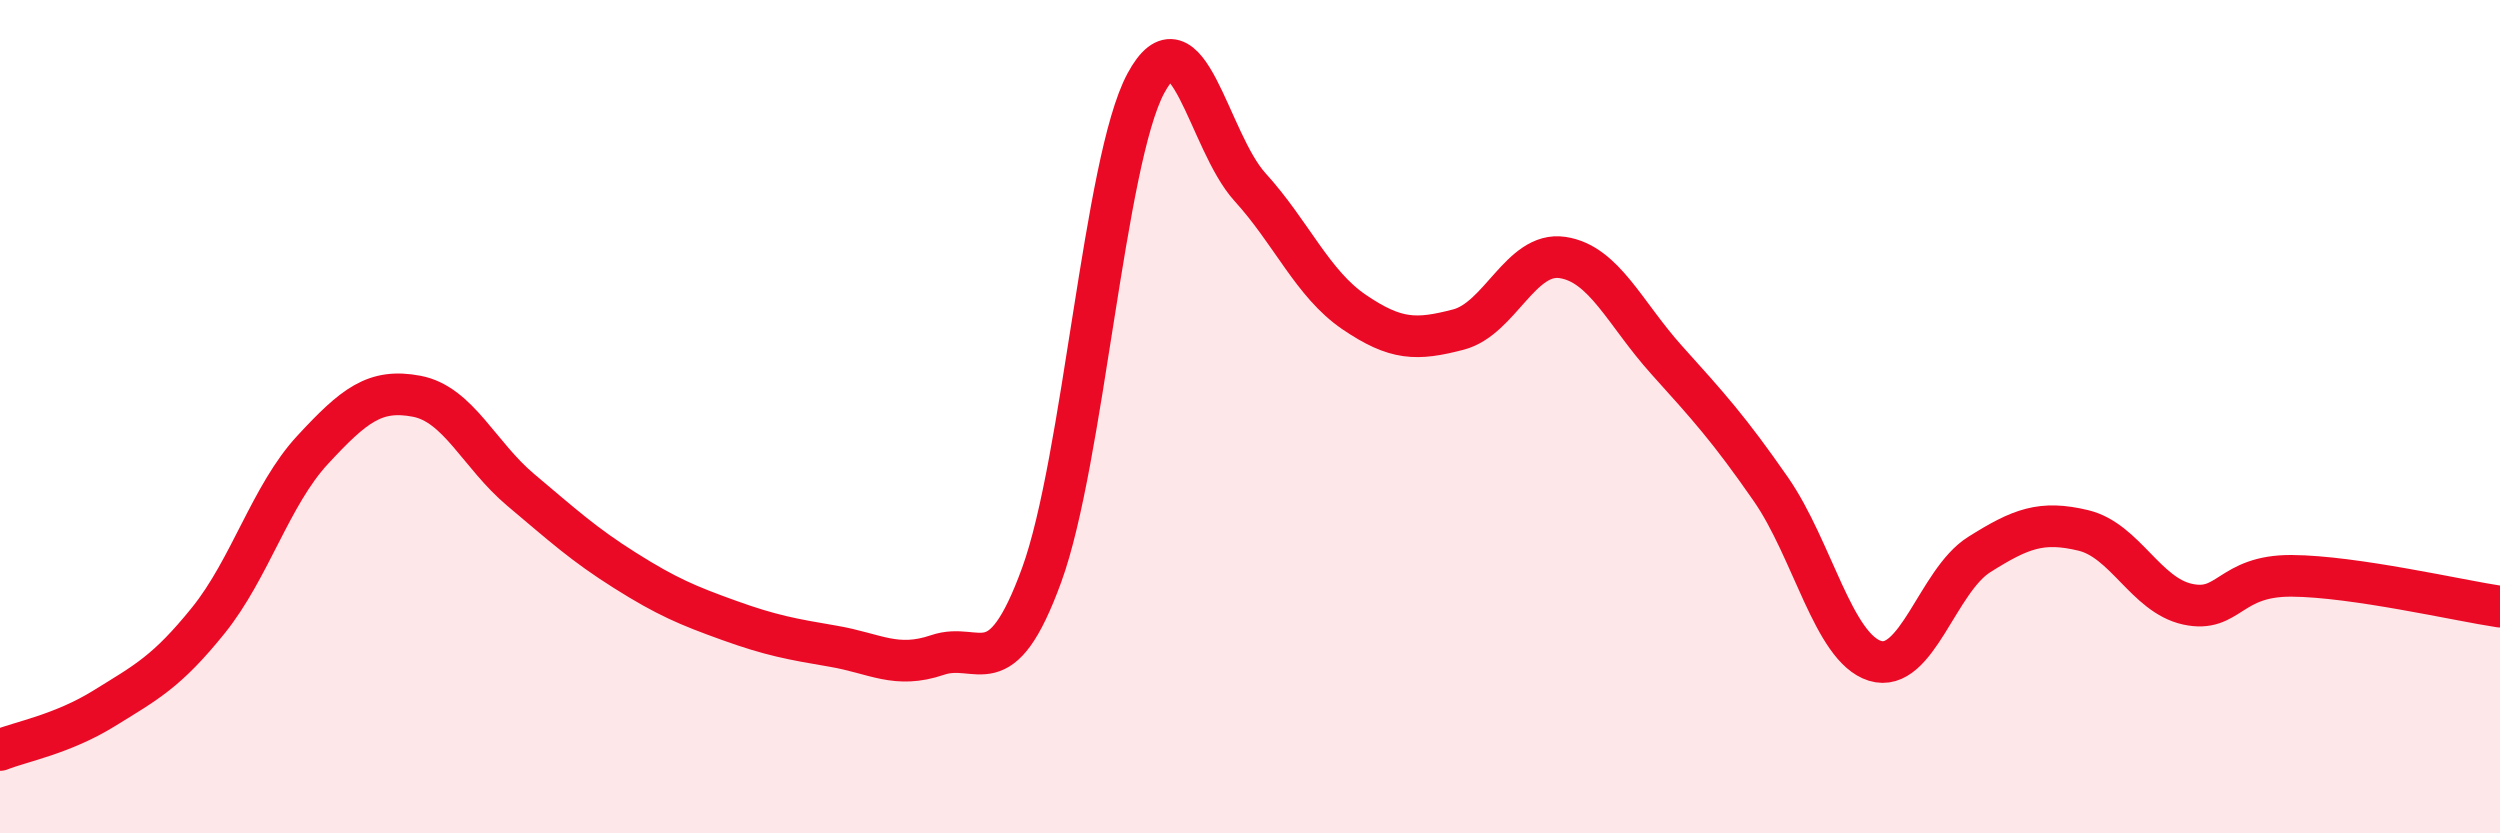
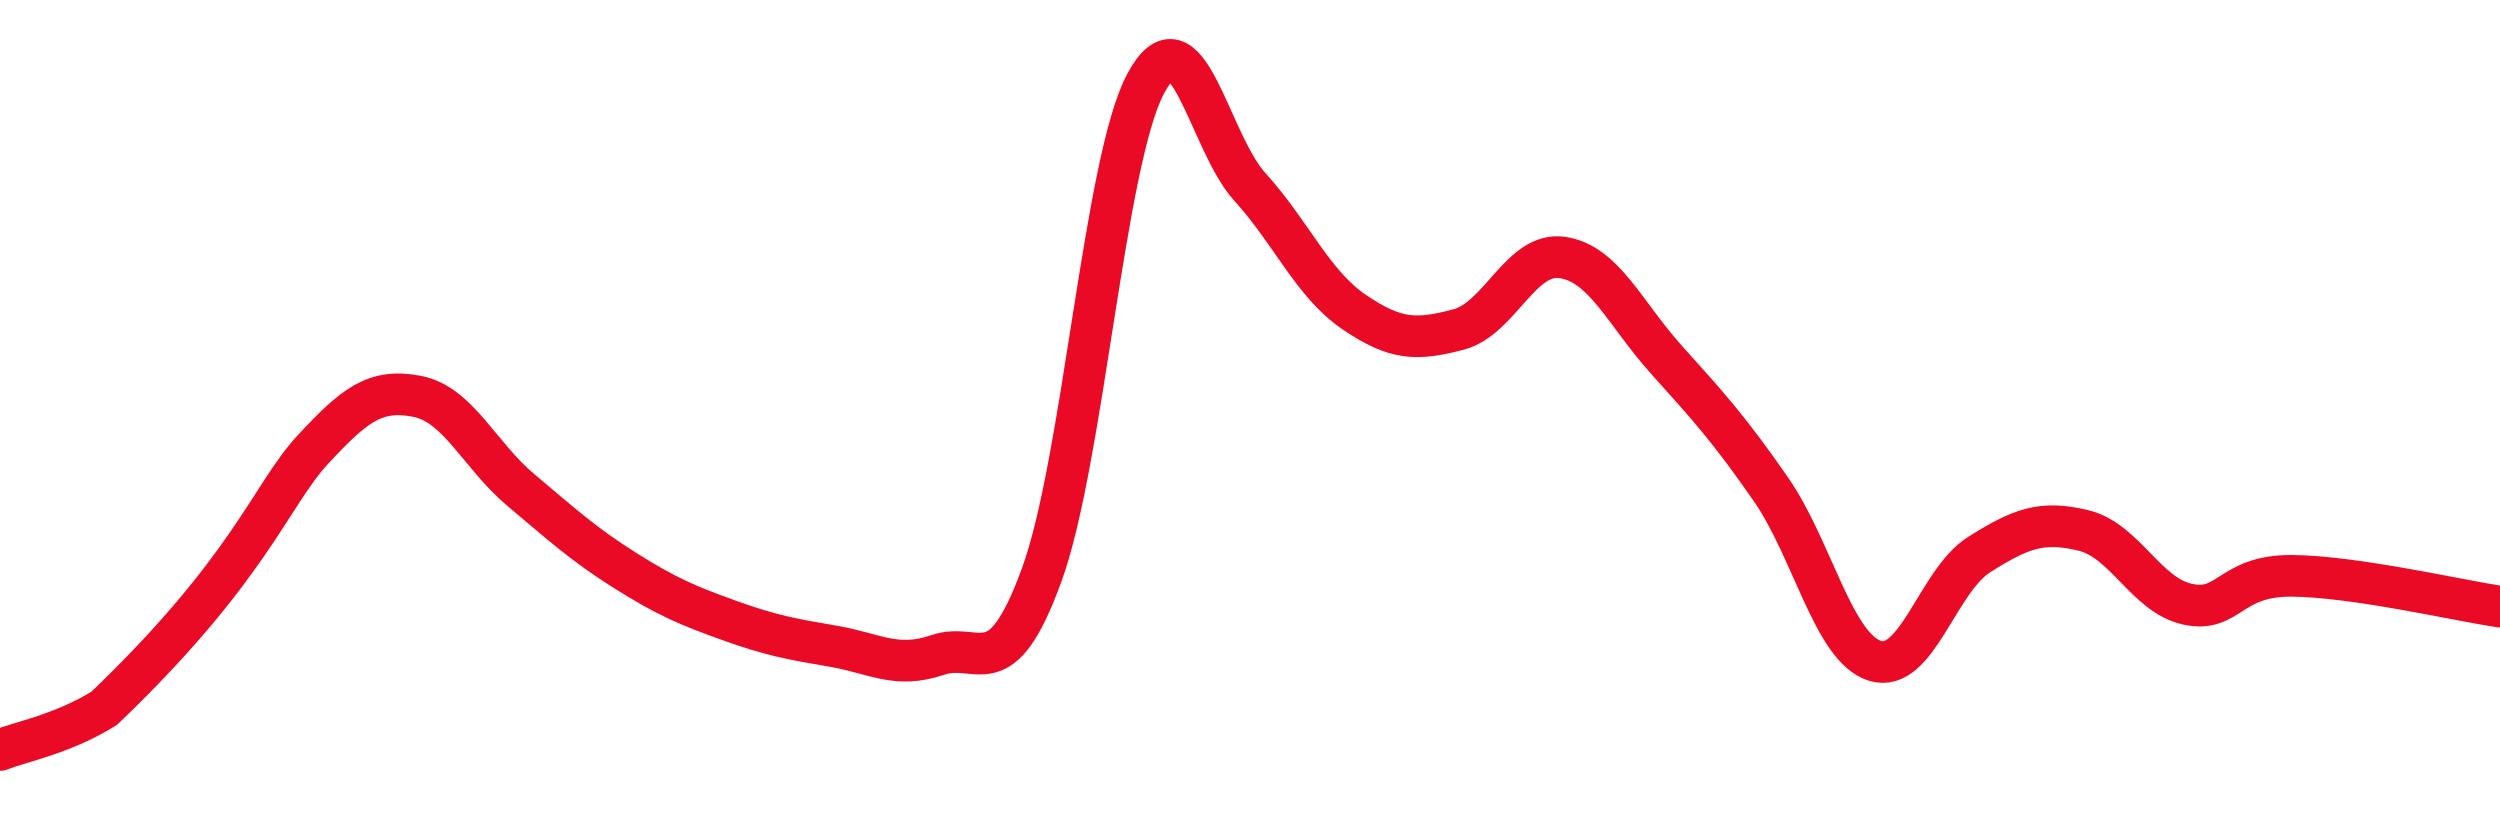
<svg xmlns="http://www.w3.org/2000/svg" width="60" height="20" viewBox="0 0 60 20">
-   <path d="M 0,18 C 0.5,17.8 1.5,17.62 2.5,17 C 3.5,16.38 4,16.13 5,14.89 C 6,13.65 6.5,11.88 7.5,10.8 C 8.5,9.72 9,9.32 10,9.51 C 11,9.7 11.5,10.92 12.5,11.76 C 13.5,12.6 14,13.06 15,13.69 C 16,14.32 16.5,14.53 17.5,14.89 C 18.5,15.25 19,15.34 20,15.51 C 21,15.68 21.5,16.06 22.5,15.72 C 23.5,15.38 24,16.54 25,13.8 C 26,11.06 26.5,3.86 27.5,2 C 28.5,0.14 29,3.39 30,4.49 C 31,5.59 31.5,6.81 32.5,7.49 C 33.5,8.17 34,8.17 35,7.91 C 36,7.65 36.5,6.03 37.5,6.18 C 38.5,6.33 39,7.53 40,8.64 C 41,9.75 41.5,10.3 42.5,11.74 C 43.5,13.18 44,15.55 45,15.86 C 46,16.17 46.5,13.94 47.5,13.31 C 48.5,12.68 49,12.49 50,12.73 C 51,12.97 51.5,14.28 52.5,14.5 C 53.5,14.72 53.5,13.81 55,13.82 C 56.5,13.83 59,14.41 60,14.56L60 20L0 20Z" fill="#EB0A25" opacity="0.1" stroke-linecap="round" stroke-linejoin="round" />
-   <path d="M 0,18 C 0.5,17.8 1.5,17.62 2.5,17 C 3.5,16.38 4,16.13 5,14.89 C 6,13.65 6.5,11.88 7.5,10.8 C 8.5,9.72 9,9.32 10,9.51 C 11,9.7 11.5,10.92 12.5,11.76 C 13.5,12.6 14,13.06 15,13.69 C 16,14.32 16.5,14.53 17.5,14.89 C 18.5,15.25 19,15.34 20,15.51 C 21,15.68 21.5,16.06 22.5,15.72 C 23.5,15.38 24,16.54 25,13.8 C 26,11.06 26.5,3.86 27.5,2 C 28.5,0.14 29,3.39 30,4.49 C 31,5.59 31.5,6.81 32.5,7.49 C 33.5,8.17 34,8.17 35,7.91 C 36,7.65 36.5,6.03 37.5,6.18 C 38.5,6.33 39,7.53 40,8.64 C 41,9.75 41.5,10.3 42.5,11.74 C 43.5,13.18 44,15.55 45,15.86 C 46,16.17 46.5,13.94 47.5,13.31 C 48.5,12.68 49,12.49 50,12.73 C 51,12.97 51.5,14.28 52.5,14.5 C 53.5,14.72 53.5,13.81 55,13.82 C 56.5,13.83 59,14.41 60,14.56" stroke="#EB0A25" stroke-width="1" fill="none" stroke-linecap="round" stroke-linejoin="round" />
+   <path d="M 0,18 C 0.5,17.8 1.5,17.62 2.5,17 C 6,13.65 6.5,11.88 7.5,10.8 C 8.5,9.72 9,9.32 10,9.51 C 11,9.7 11.5,10.92 12.5,11.76 C 13.5,12.6 14,13.06 15,13.69 C 16,14.32 16.5,14.53 17.5,14.89 C 18.5,15.25 19,15.34 20,15.51 C 21,15.68 21.5,16.06 22.5,15.72 C 23.5,15.38 24,16.54 25,13.8 C 26,11.06 26.5,3.86 27.5,2 C 28.5,0.14 29,3.39 30,4.49 C 31,5.59 31.5,6.81 32.5,7.49 C 33.5,8.17 34,8.17 35,7.91 C 36,7.65 36.5,6.03 37.5,6.18 C 38.5,6.33 39,7.53 40,8.64 C 41,9.75 41.5,10.3 42.5,11.74 C 43.5,13.18 44,15.55 45,15.86 C 46,16.17 46.5,13.94 47.5,13.31 C 48.5,12.68 49,12.49 50,12.73 C 51,12.97 51.5,14.28 52.5,14.5 C 53.5,14.72 53.5,13.81 55,13.82 C 56.5,13.83 59,14.41 60,14.56" stroke="#EB0A25" stroke-width="1" fill="none" stroke-linecap="round" stroke-linejoin="round" />
</svg>